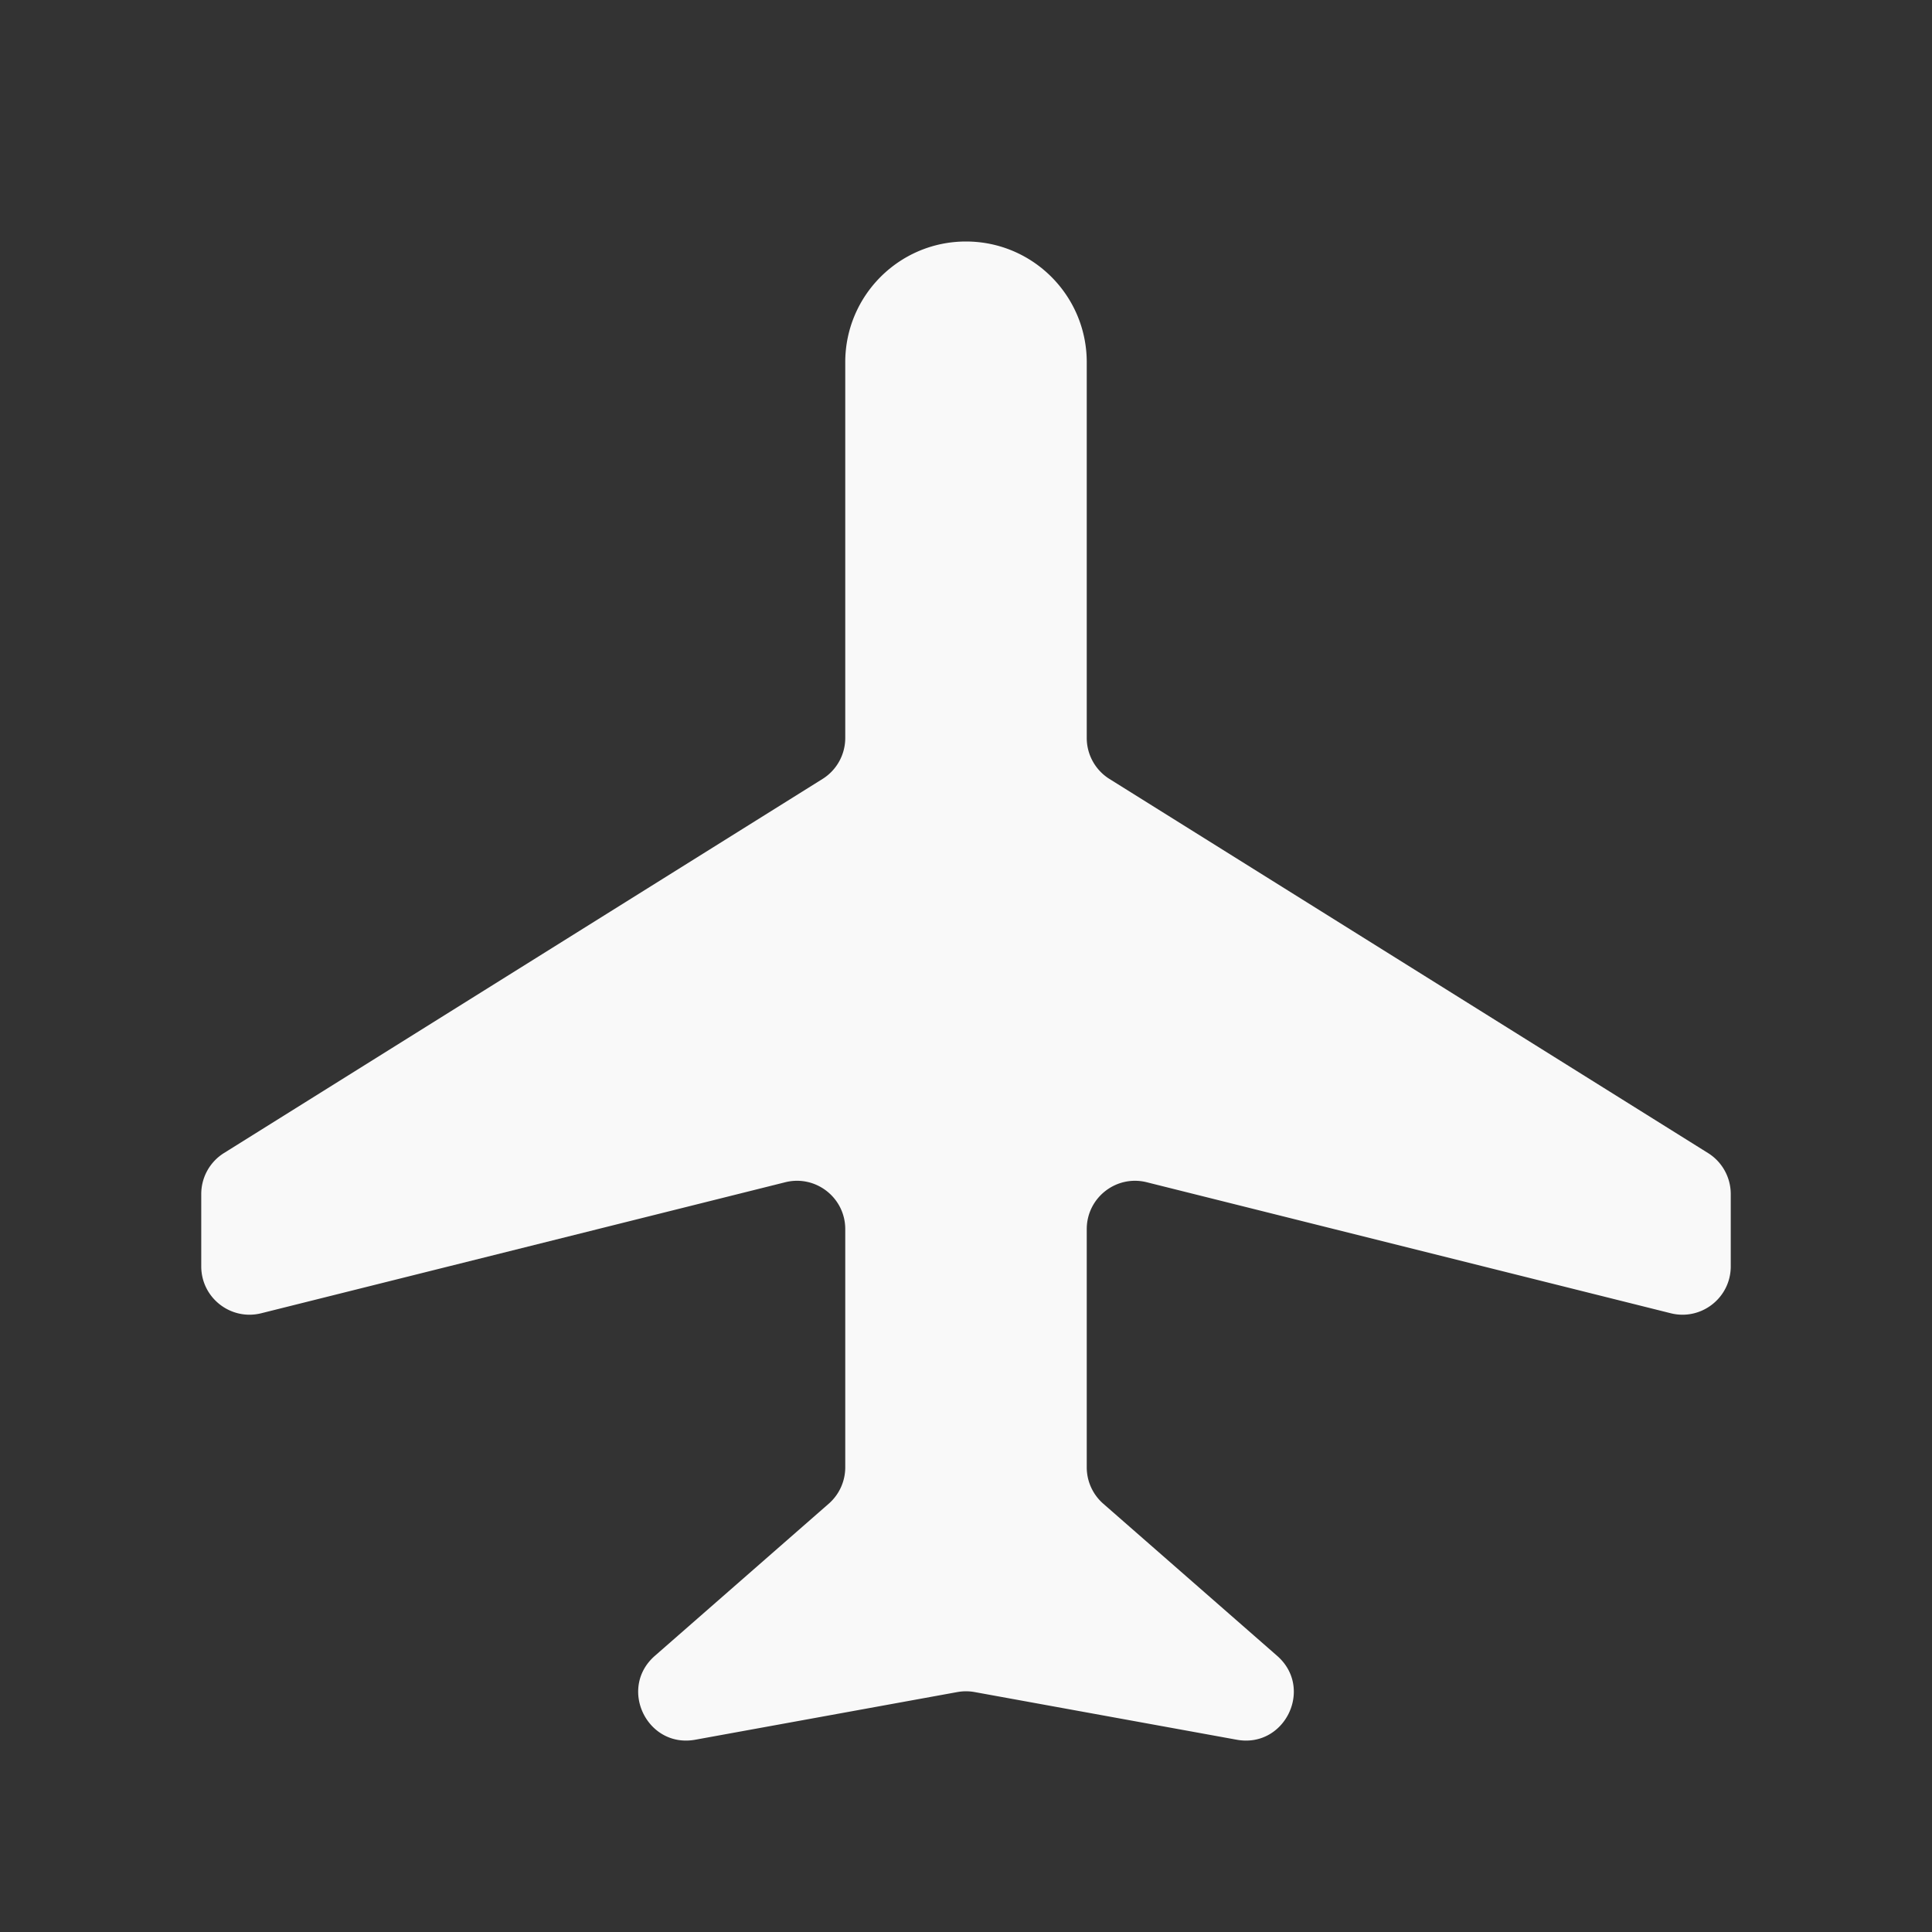
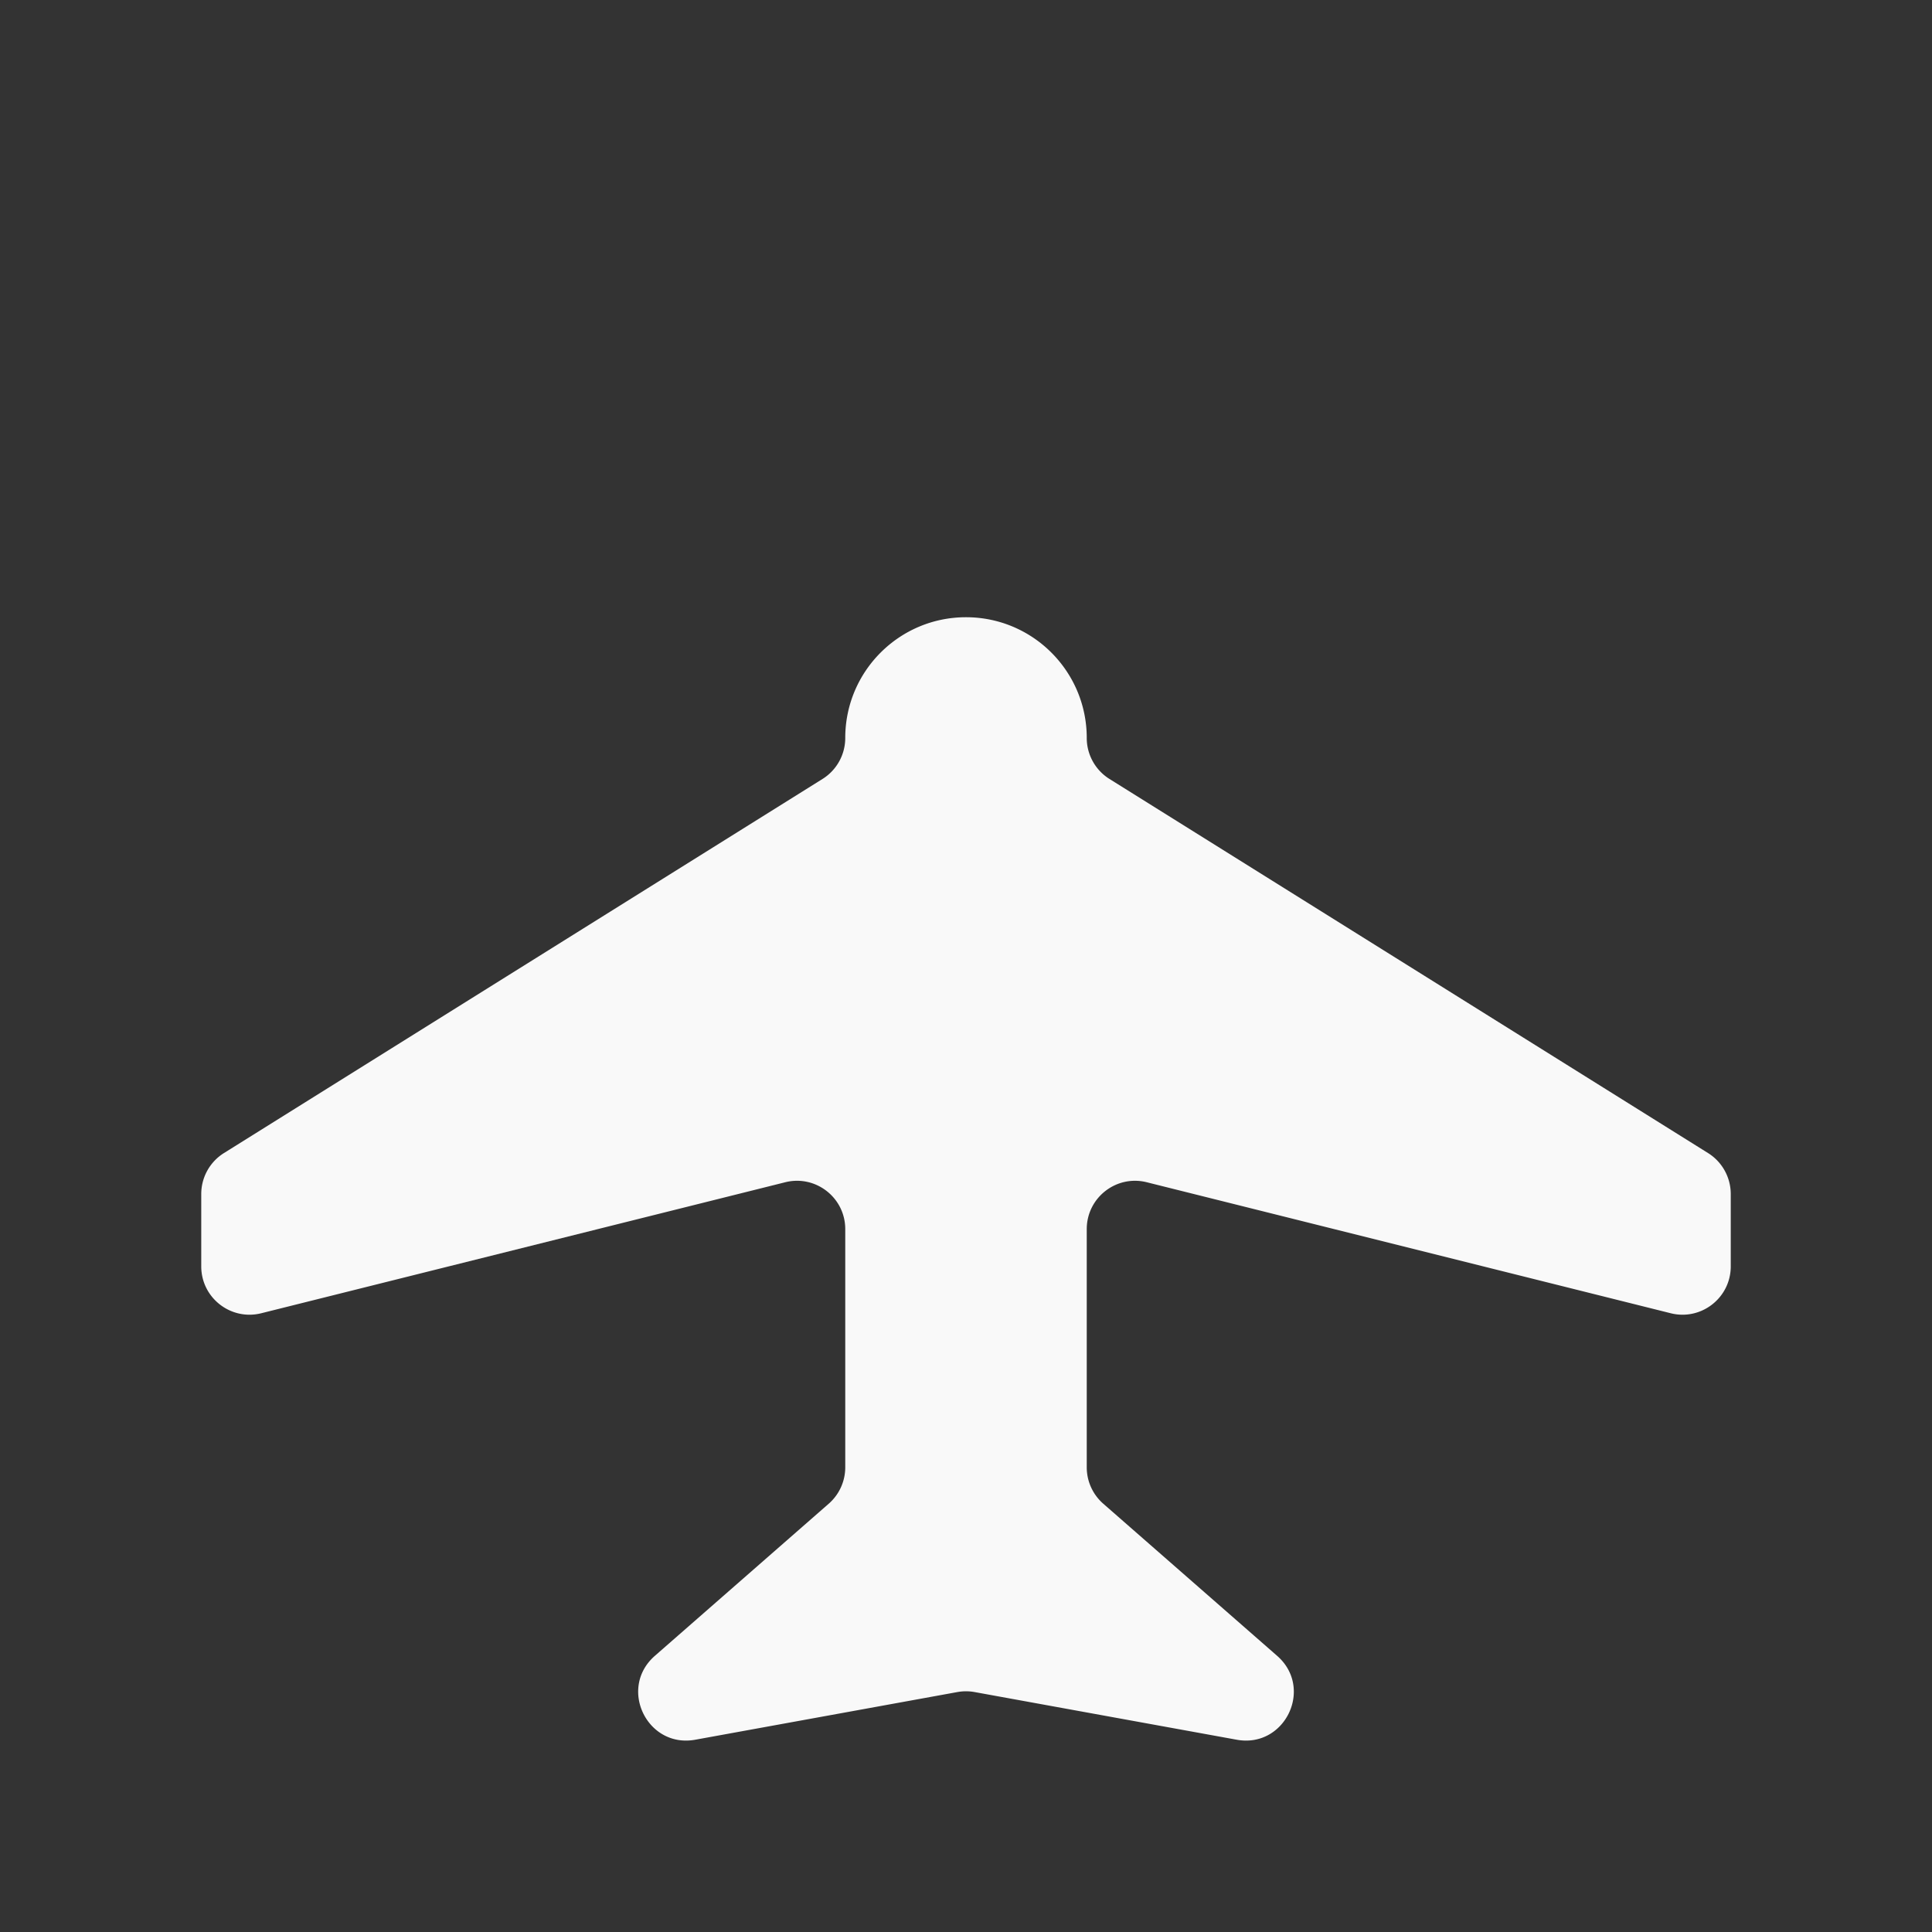
<svg xmlns="http://www.w3.org/2000/svg" width="1080" height="1080" version="1.0" viewBox="0 0 810 810">
  <rect x="0" y="0" width="810" height="810" fill="#333333" stroke="none" />
-   <path fill="#f9f9f9" d="M354.375 151.875v157.527c0 6.98-3.598 13.473-9.516 17.172L93.891 483.426a20.26 20.26 0 0 0-9.516 17.172v30.34c0 13.175 12.379 22.843 25.16 19.648l219.68-54.922c12.781-3.195 25.16 6.473 25.16 19.649v99.87c0 5.844-2.52 11.399-6.914 15.243l-72.91 63.793c-15.469 13.539-3.266 38.843 16.957 35.168l109.87-19.98a20.323 20.323 0 0 1 7.243 0l109.875 19.98c20.219 3.676 32.422-21.63 16.953-35.168l-72.91-63.793a20.245 20.245 0 0 1-6.914-15.242v-99.871c0-13.176 12.379-22.844 25.16-19.649l219.68 54.922c12.781 3.195 25.16-6.473 25.16-19.649v-30.34a20.26 20.26 0 0 0-9.516-17.171L465.141 326.574a20.255 20.255 0 0 1-9.516-17.172V151.875c0-27.96-22.668-50.625-50.625-50.625s-50.625 22.664-50.625 50.625Zm0 0" />
+   <path fill="#f9f9f9" d="M354.375 151.875v157.527c0 6.98-3.598 13.473-9.516 17.172L93.891 483.426a20.26 20.26 0 0 0-9.516 17.172v30.34c0 13.175 12.379 22.843 25.16 19.648l219.68-54.922c12.781-3.195 25.16 6.473 25.16 19.649v99.87c0 5.844-2.52 11.399-6.914 15.243l-72.91 63.793c-15.469 13.539-3.266 38.843 16.957 35.168l109.87-19.98a20.323 20.323 0 0 1 7.243 0l109.875 19.98c20.219 3.676 32.422-21.63 16.953-35.168l-72.91-63.793a20.245 20.245 0 0 1-6.914-15.242v-99.871c0-13.176 12.379-22.844 25.16-19.649l219.68 54.922c12.781 3.195 25.16-6.473 25.16-19.649v-30.34a20.26 20.26 0 0 0-9.516-17.171L465.141 326.574a20.255 20.255 0 0 1-9.516-17.172c0-27.96-22.668-50.625-50.625-50.625s-50.625 22.664-50.625 50.625Zm0 0" />
</svg>